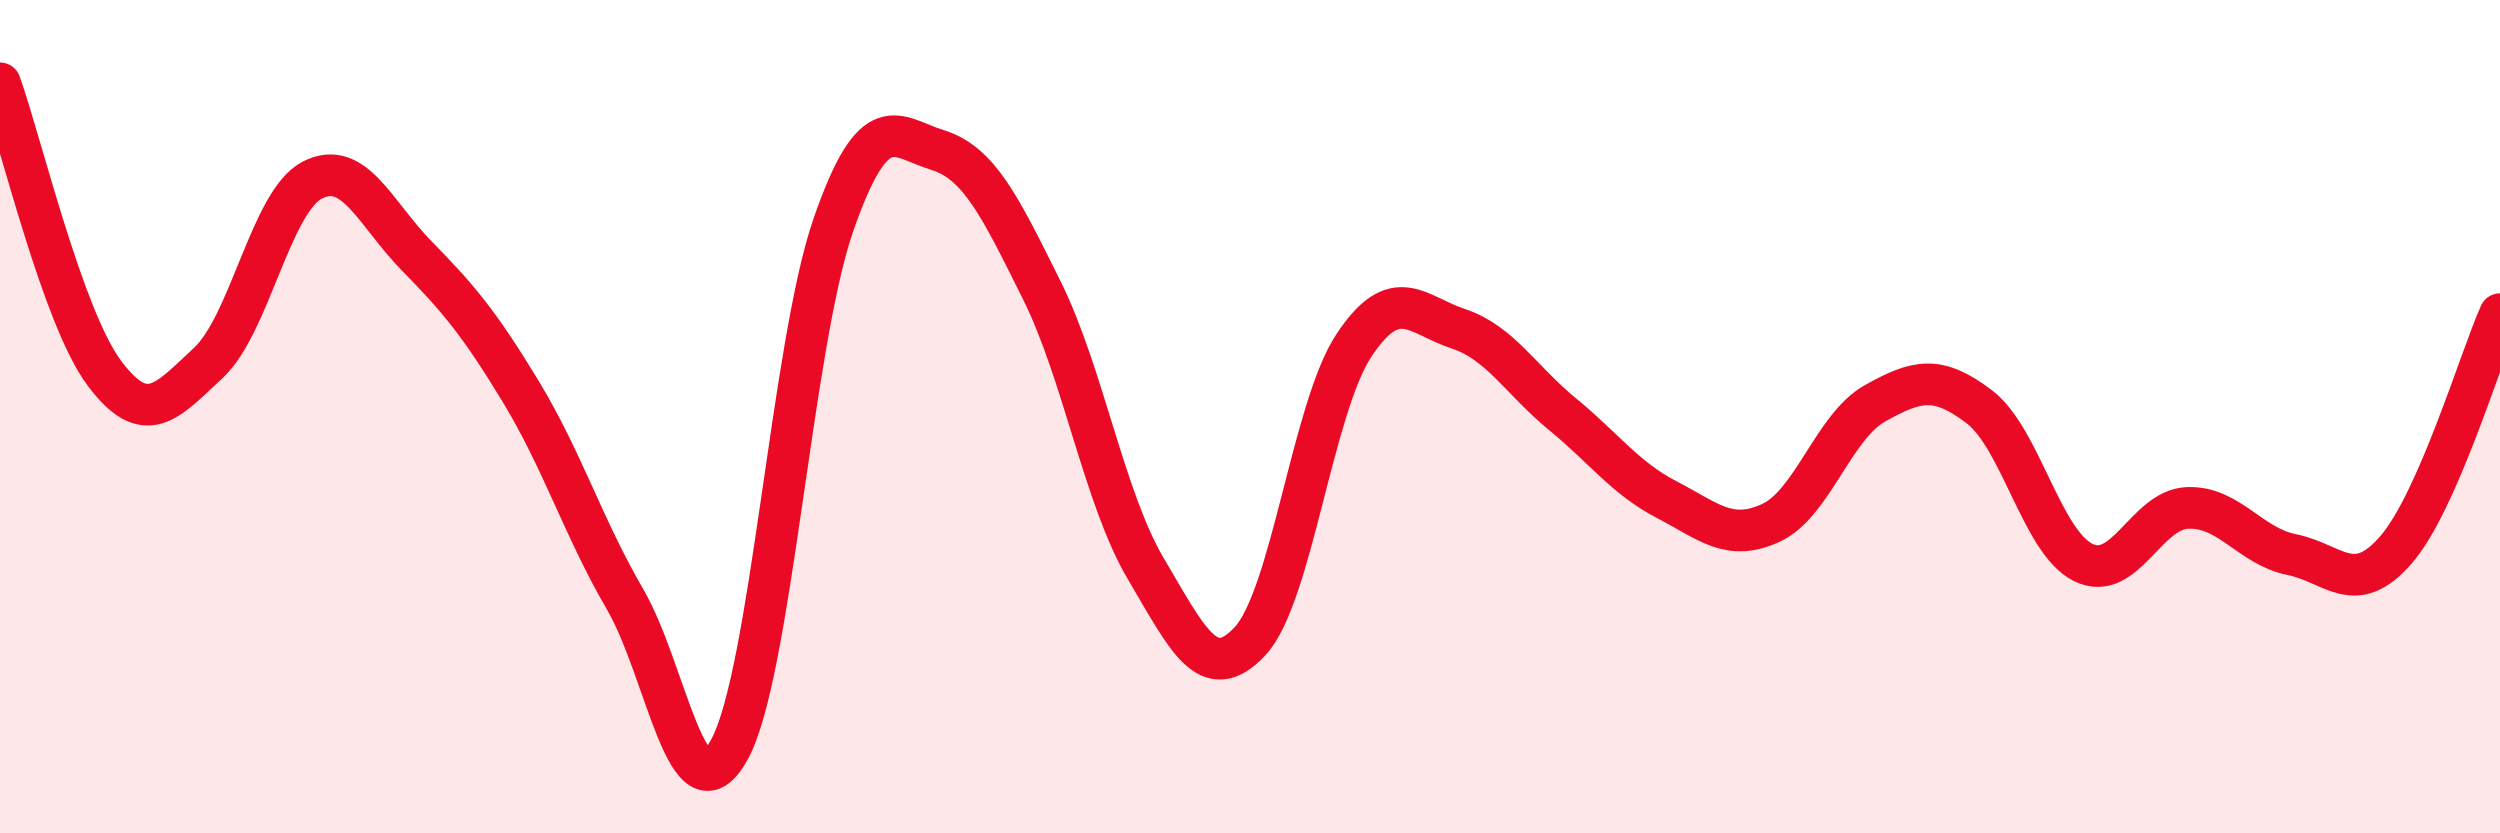
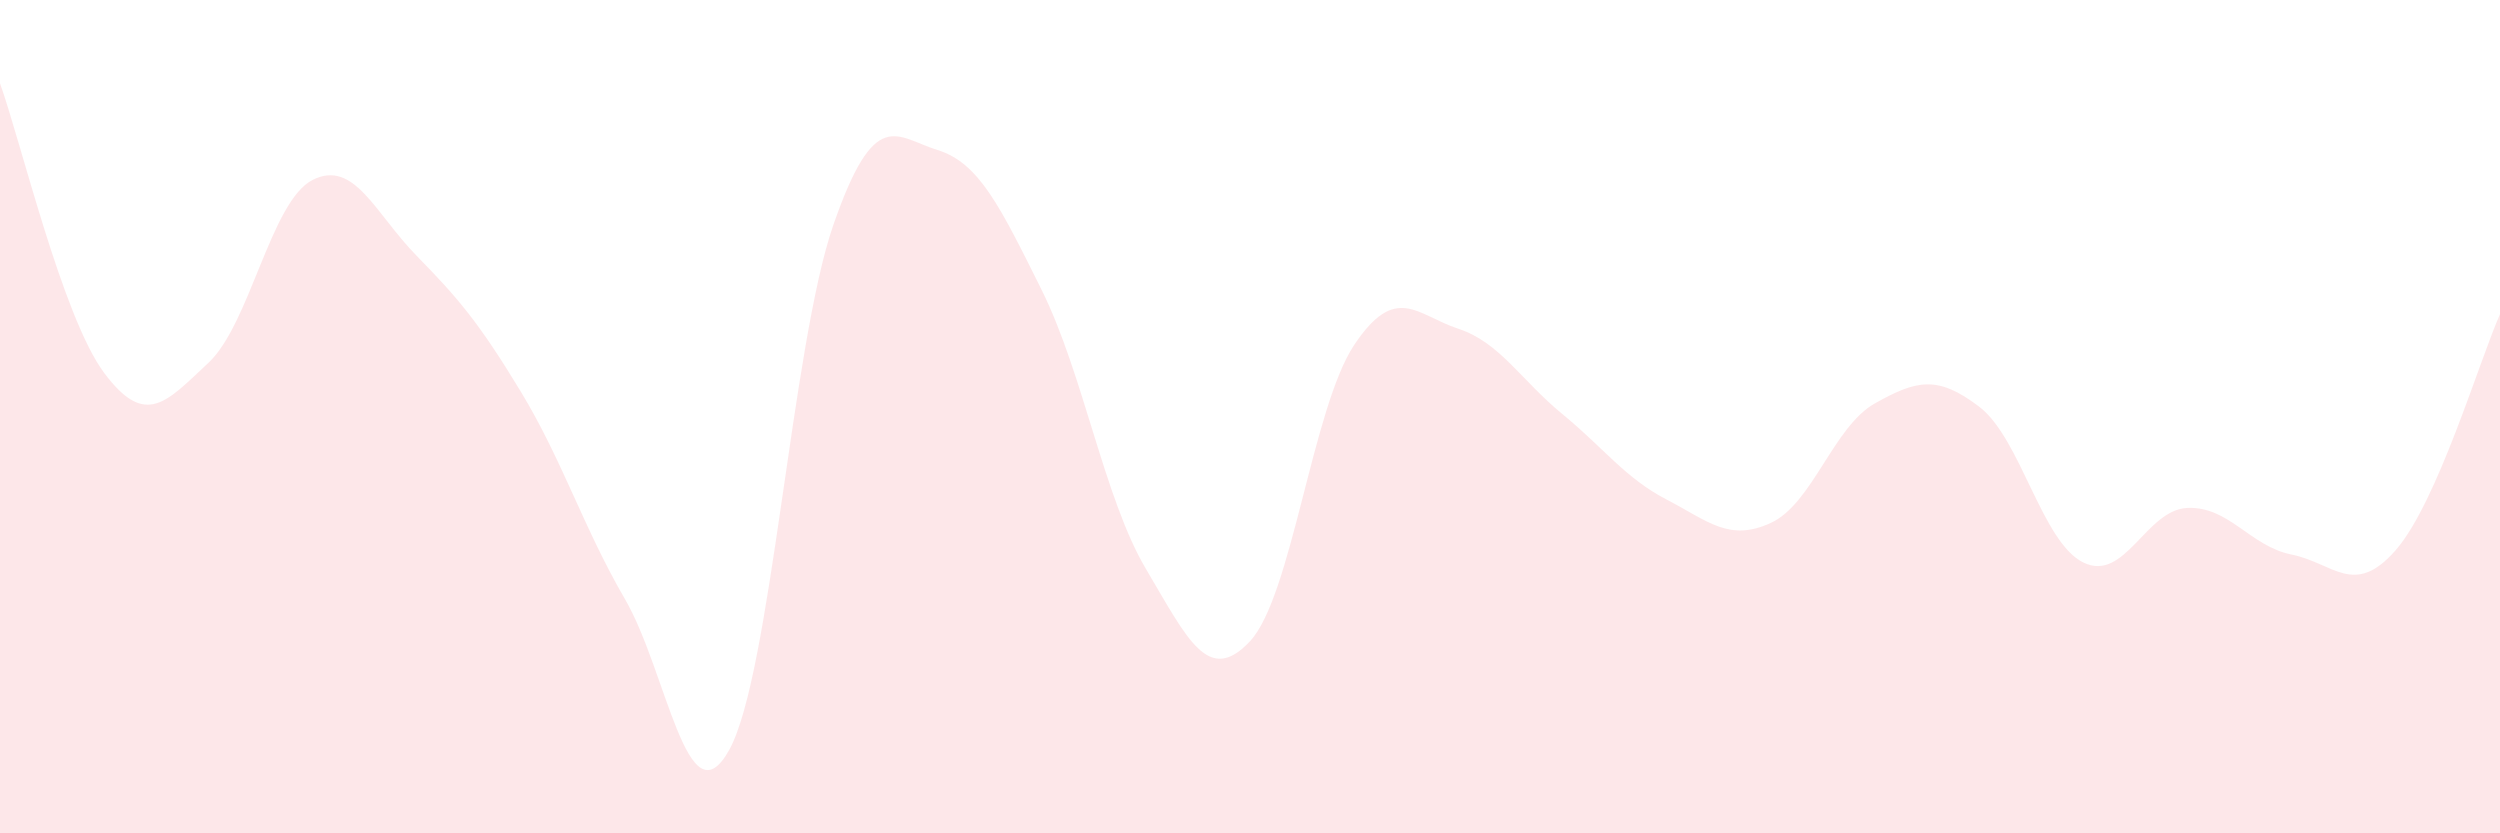
<svg xmlns="http://www.w3.org/2000/svg" width="60" height="20" viewBox="0 0 60 20">
  <path d="M 0,2 C 0.5,3.39 1.5,7.61 2.5,8.95 C 3.5,10.29 4,9.64 5,8.71 C 6,7.78 6.5,4.83 7.5,4.32 C 8.5,3.81 9,5.12 10,6.14 C 11,7.16 11.5,7.75 12.5,9.4 C 13.5,11.05 14,12.66 15,14.38 C 16,16.1 16.5,19.8 17.5,18 C 18.5,16.2 19,8.28 20,5.4 C 21,2.52 21.5,3.29 22.5,3.6 C 23.5,3.91 24,4.95 25,6.96 C 26,8.97 26.5,11.96 27.5,13.65 C 28.5,15.34 29,16.46 30,15.39 C 31,14.32 31.5,9.78 32.5,8.28 C 33.5,6.78 34,7.56 35,7.89 C 36,8.22 36.5,9.12 37.5,9.94 C 38.5,10.76 39,11.47 40,11.99 C 41,12.51 41.5,13.01 42.5,12.55 C 43.5,12.09 44,10.24 45,9.68 C 46,9.12 46.5,9 47.5,9.76 C 48.5,10.52 49,13.01 50,13.5 C 51,13.99 51.5,12.23 52.5,12.19 C 53.5,12.15 54,13.11 55,13.31 C 56,13.51 56.5,14.35 57.5,13.2 C 58.5,12.05 59.5,8.67 60,7.54L60 20L0 20Z" fill="#EB0A25" opacity="0.1" stroke-linecap="round" stroke-linejoin="round" />
-   <path d="M 0,2 C 0.5,3.39 1.5,7.61 2.5,8.95 C 3.5,10.29 4,9.64 5,8.71 C 6,7.78 6.5,4.83 7.5,4.32 C 8.5,3.81 9,5.12 10,6.14 C 11,7.16 11.5,7.75 12.5,9.4 C 13.5,11.05 14,12.66 15,14.38 C 16,16.1 16.5,19.8 17.5,18 C 18.5,16.2 19,8.28 20,5.4 C 21,2.52 21.5,3.29 22.5,3.6 C 23.5,3.91 24,4.95 25,6.96 C 26,8.97 26.5,11.96 27.5,13.65 C 28.5,15.34 29,16.46 30,15.39 C 31,14.32 31.5,9.78 32.5,8.28 C 33.5,6.78 34,7.56 35,7.89 C 36,8.22 36.5,9.12 37.5,9.94 C 38.5,10.76 39,11.47 40,11.99 C 41,12.51 41.5,13.01 42.5,12.55 C 43.5,12.09 44,10.24 45,9.68 C 46,9.12 46.5,9 47.5,9.76 C 48.5,10.52 49,13.01 50,13.5 C 51,13.99 51.5,12.23 52.5,12.19 C 53.5,12.15 54,13.11 55,13.31 C 56,13.51 56.5,14.35 57.5,13.2 C 58.5,12.05 59.5,8.67 60,7.54" stroke="#EB0A25" stroke-width="1" fill="none" stroke-linecap="round" stroke-linejoin="round" />
</svg>